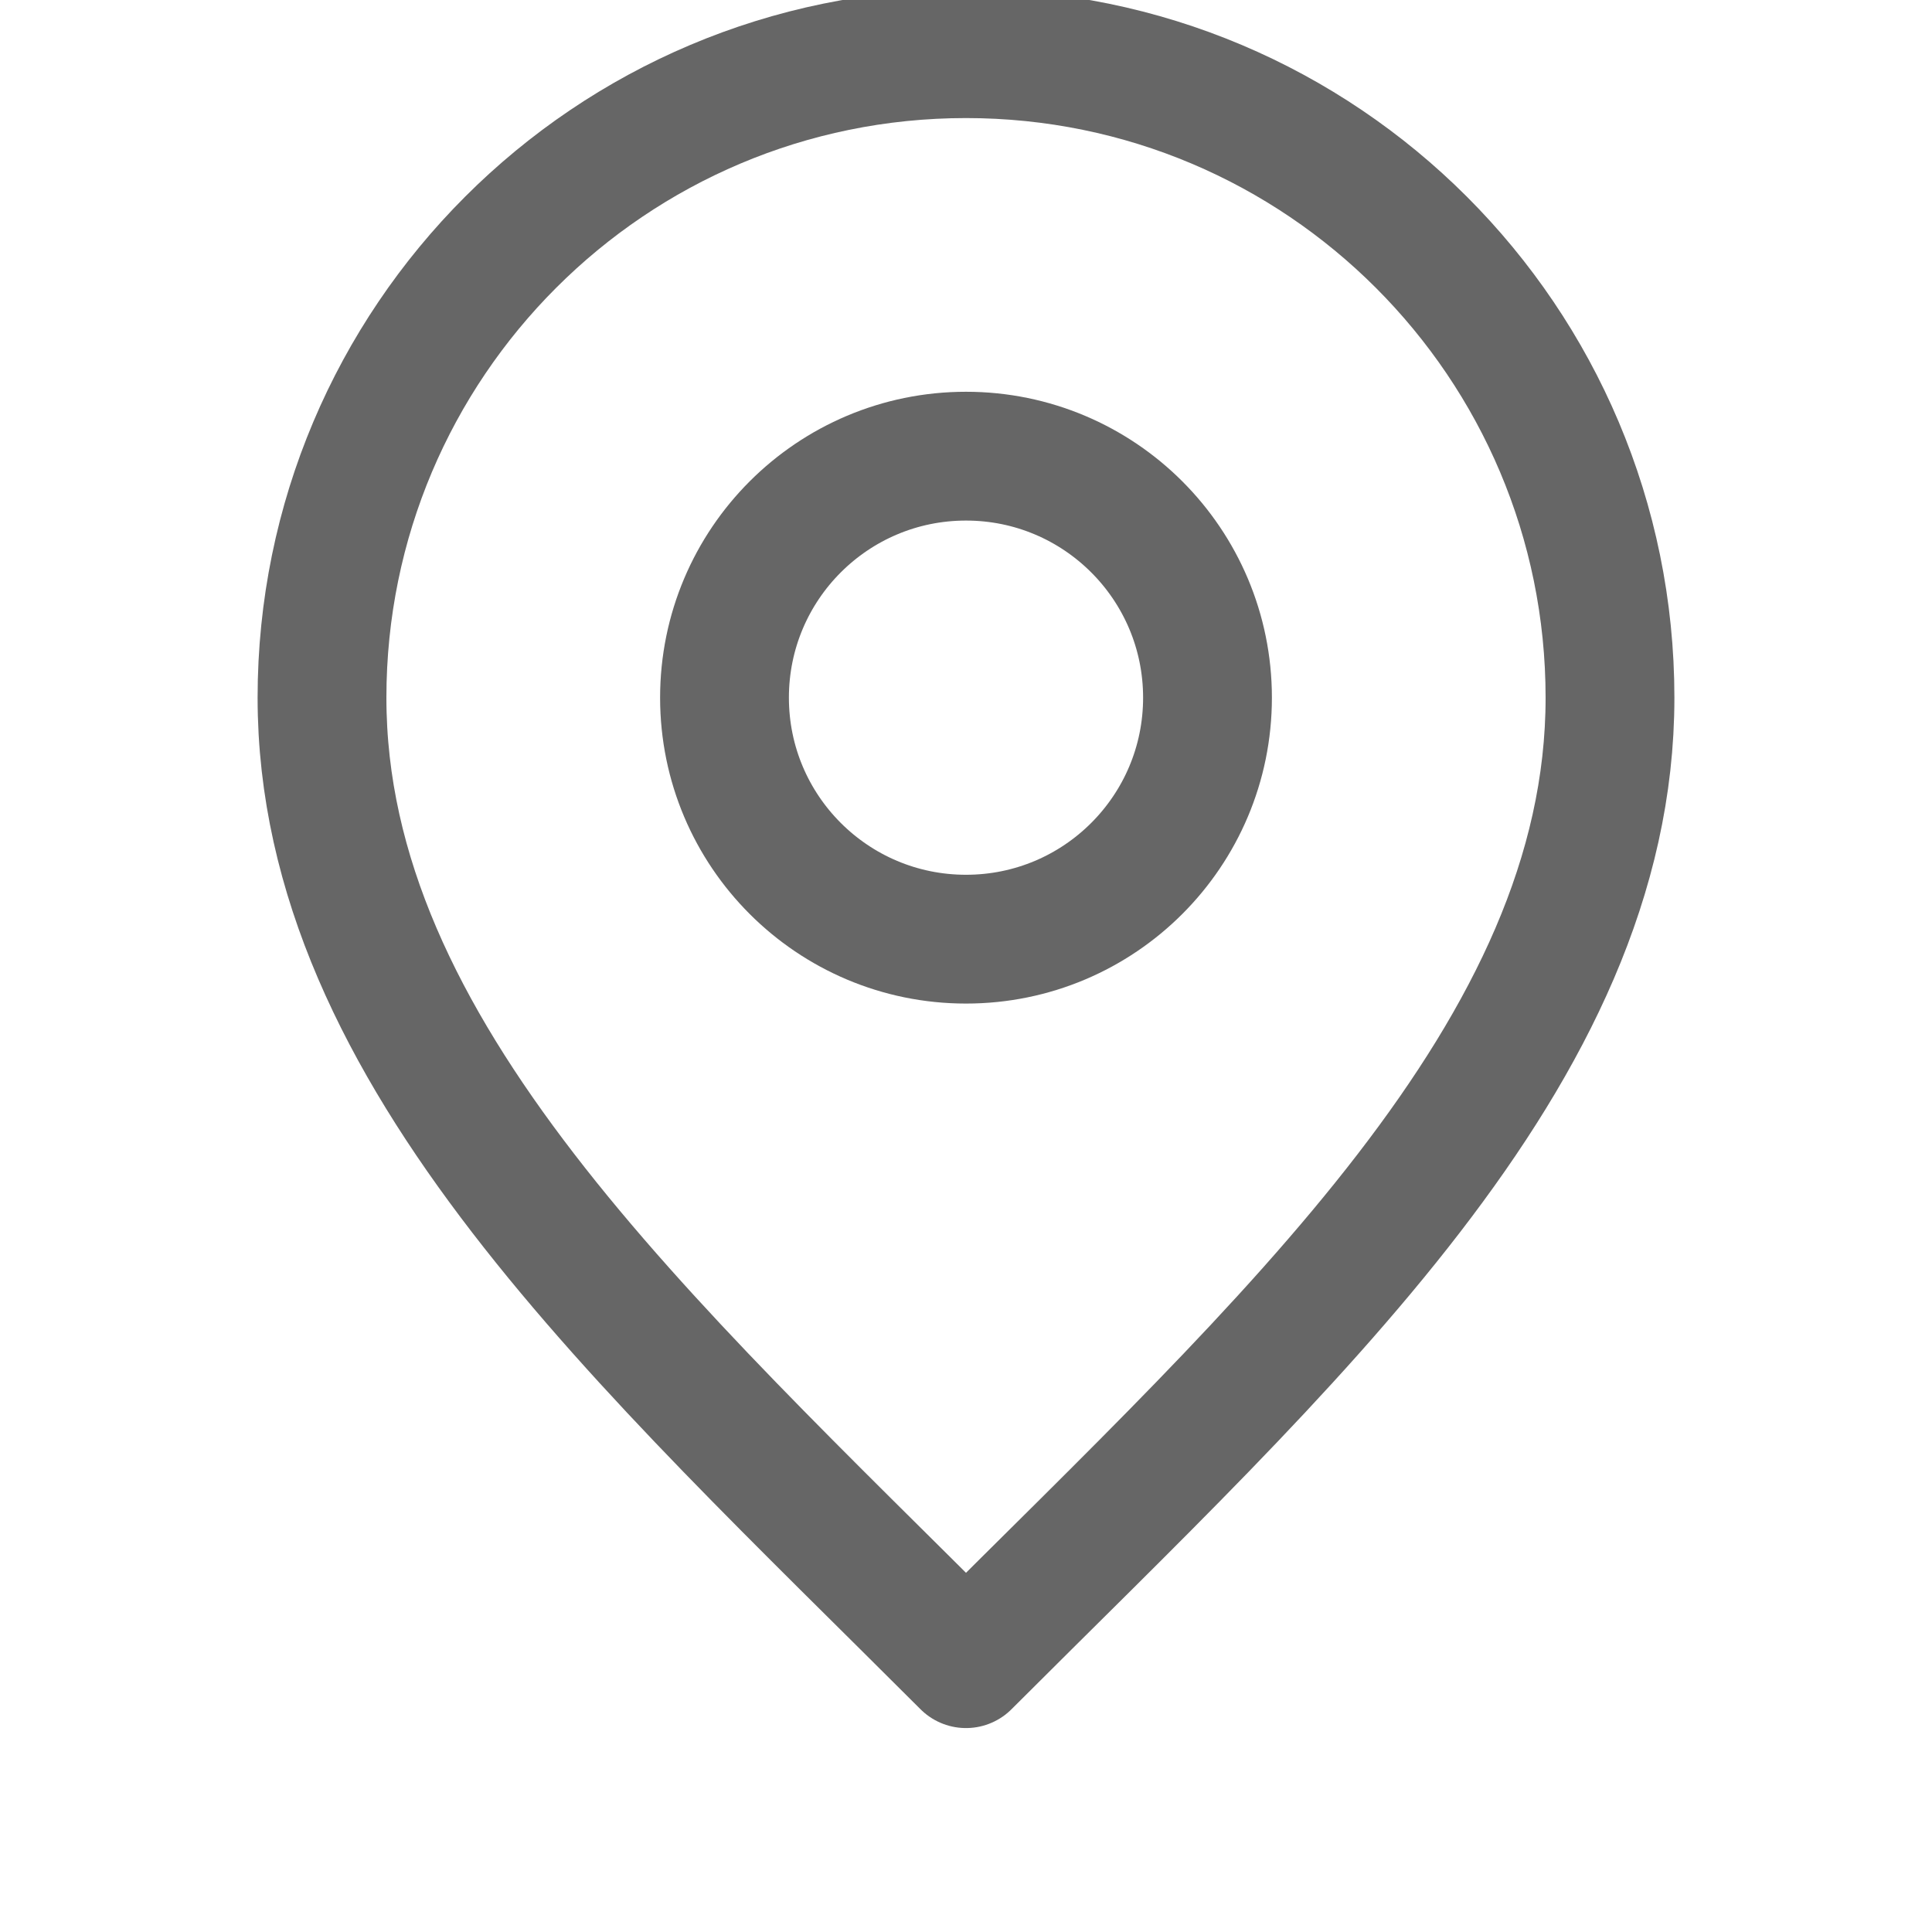
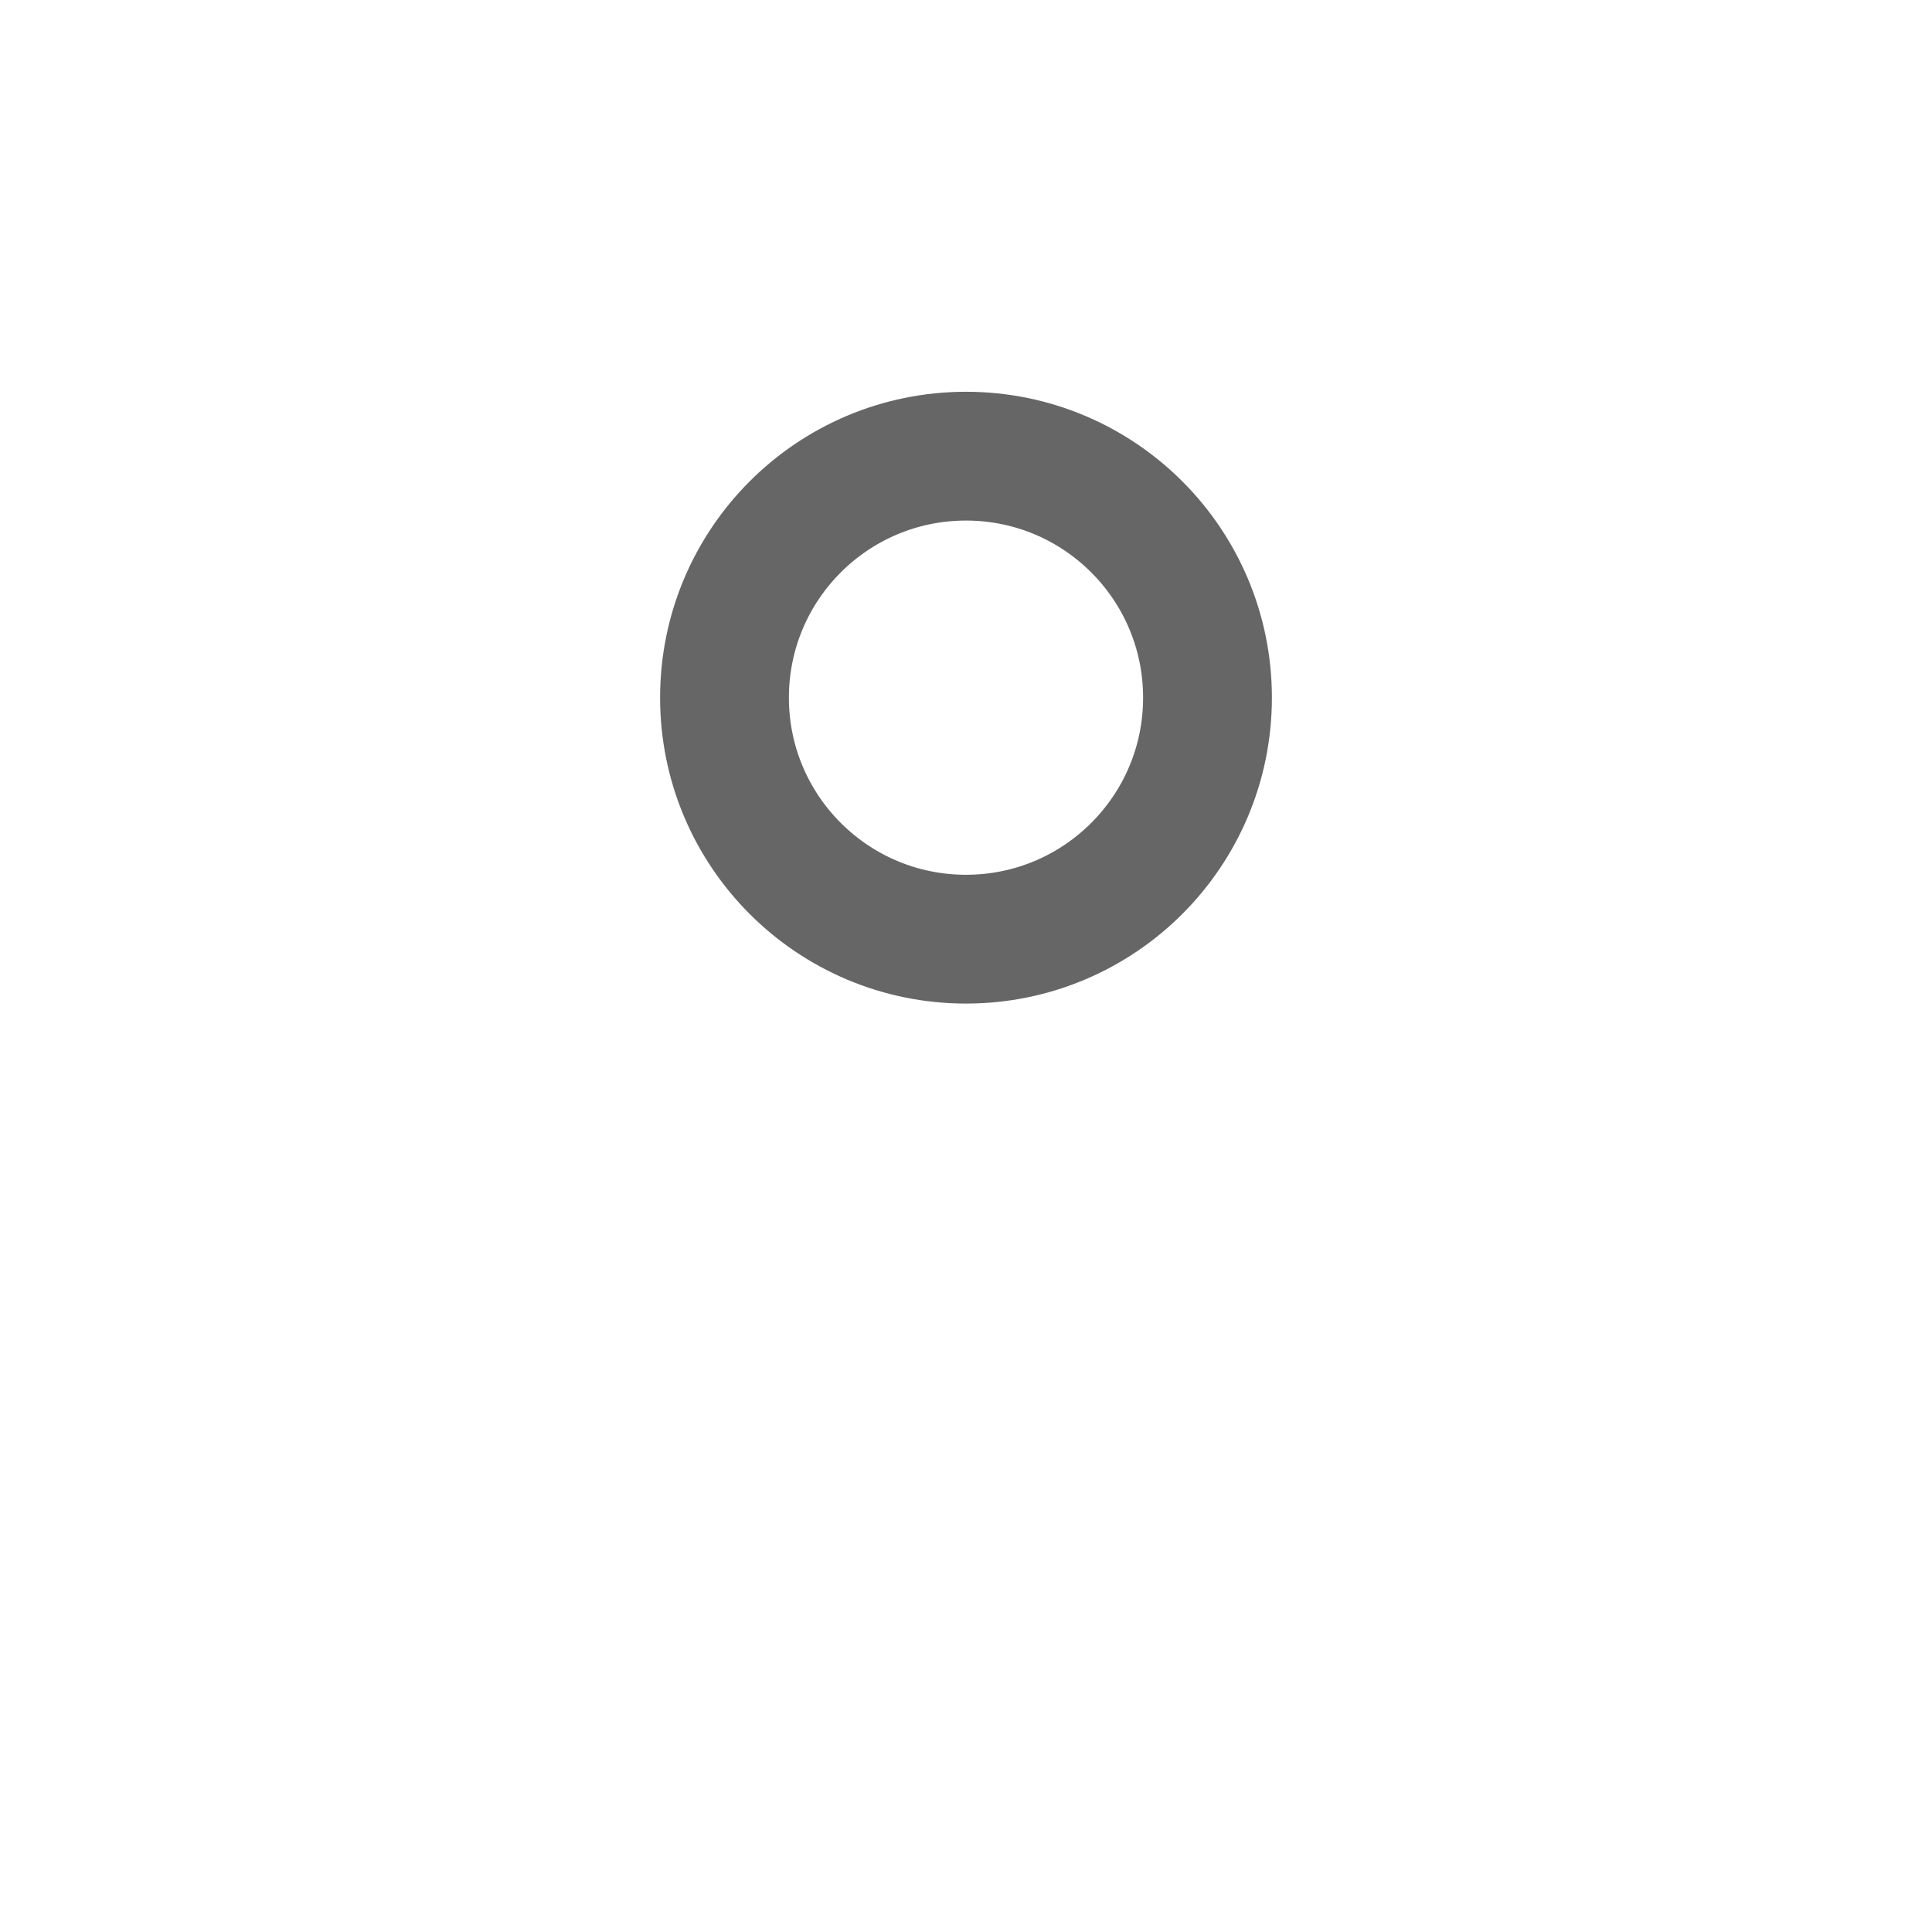
<svg xmlns="http://www.w3.org/2000/svg" width="18" height="18" viewBox="0 1 18 18" fill="none">
  <path d="M9 9.75C10.243 9.75 11.25 8.743 11.25 7.5C11.25 6.257 10.243 5.25 9 5.25C7.757 5.25 6.75 6.257 6.75 7.5C6.75 8.743 7.757 9.75 9 9.75Z" stroke="black" stroke-opacity="0.6" stroke-width="1.2" stroke-linecap="round" stroke-linejoin="round" />
-   <path d="M9 16.5C12 13.5 15 10.814 15 7.5C15 4.186 12.314 1.5 9 1.5C5.686 1.5 3 4.186 3 7.5C3 10.814 6 13.5 9 16.5Z" stroke="black" stroke-opacity="0.6" stroke-width="1.2" stroke-linecap="round" stroke-linejoin="round" />
</svg>